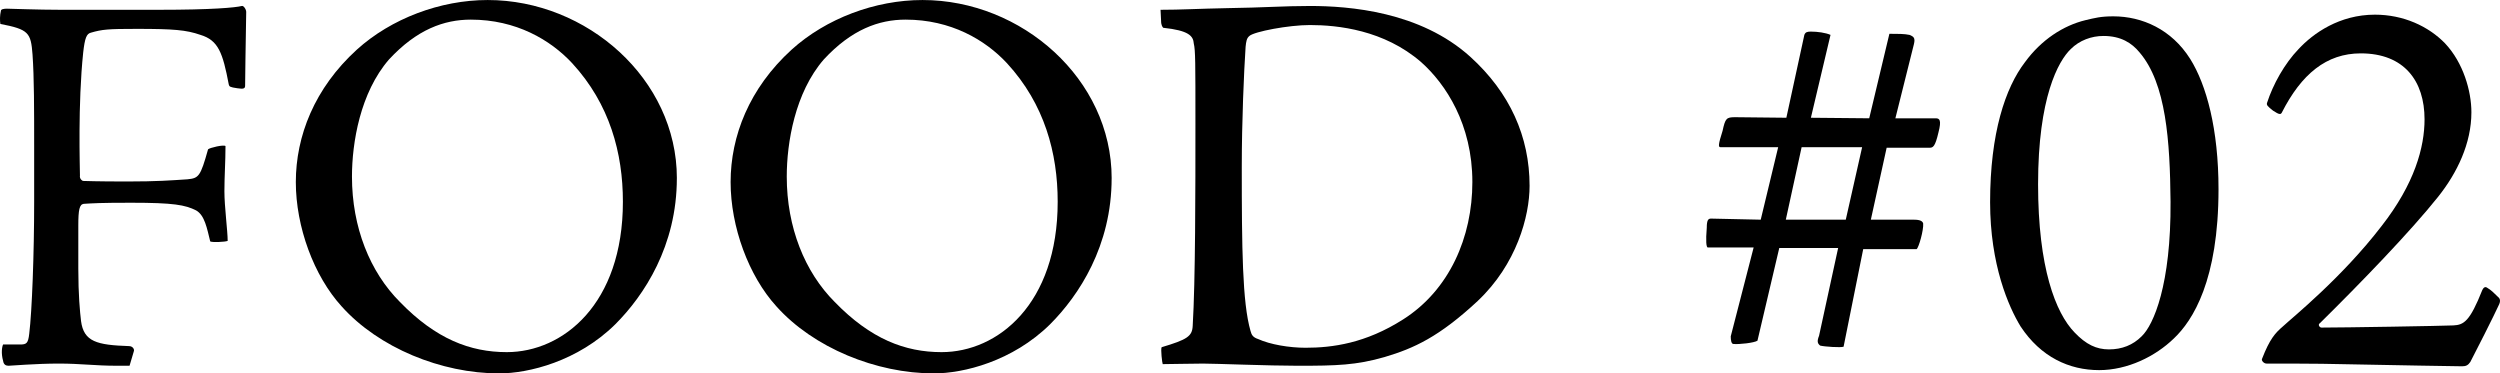
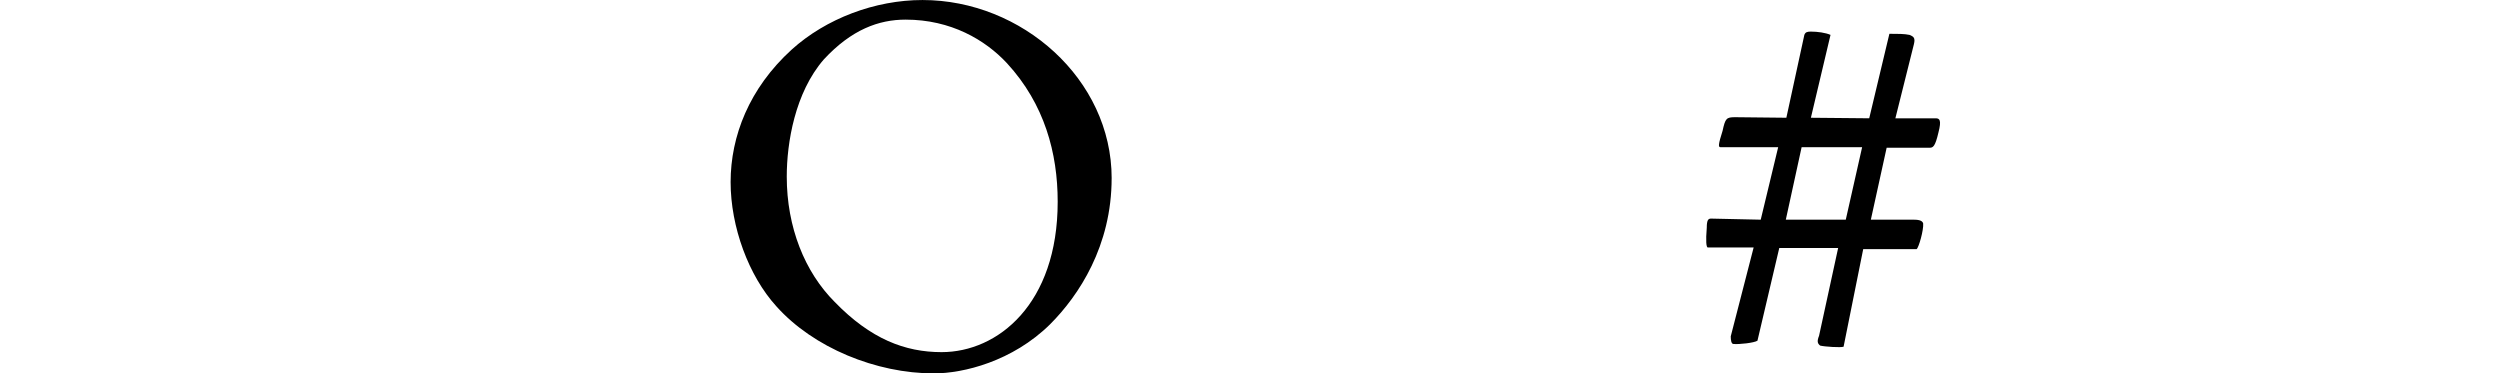
<svg xmlns="http://www.w3.org/2000/svg" id="_レイヤー_2" data-name="レイヤー_2" width="137.583" height="20.549" viewBox="0 0 137.583 20.549">
  <g id="_レイヤー_1-2" data-name="レイヤー_1">
    <g>
-       <path d="M1.1,18.959c.36,0,.45-.061.51-.601.15-1.229.27-4.379.27-7.259v-3c0-2.07,0-3.84-.09-5.101-.09-1.199-.21-1.38-1.77-1.68-.03-.18-.03-.479.03-.72,0-.09.15-.12.33-.12.21,0,1.71.061,2.94.061h5.43c2.91,0,4.2-.12,4.56-.21.09-.03.24.18.24.329-.03,2.16-.06,3.33-.06,4.05,0,.15-.06.21-.42.15-.42-.06-.45-.09-.48-.21-.33-1.74-.57-2.43-1.56-2.729-.78-.271-1.47-.33-3.51-.33-1.59,0-1.89.029-2.52.21-.24.06-.33.3-.42,1.08-.3,2.85-.18,6.39-.18,6.779-.03.18.12.3.18.3.15,0,.66.03,2.43.03,1.62,0,2.4-.06,3.3-.12.63-.06.72-.15,1.14-1.649.09-.091.87-.271.96-.181,0,.87-.06,1.65-.06,2.49s.18,2.189.18,2.729c-.15.061-.84.09-.96.03-.18-.72-.3-1.439-.78-1.71-.6-.3-1.23-.42-3.57-.42-1.74,0-2.1.03-2.61.06-.24.03-.3.33-.3,1.2v2.37c0,1.439.09,2.37.15,2.88.15,1.14.87,1.32,2.64,1.38.21,0,.3.18.27.27l-.24.811h-.69c-1.23,0-1.98-.12-3.209-.12s-2.64.12-2.76.12c-.15,0-.27-.061-.3-.271-.12-.42-.06-.779,0-.899h.93Z" />
-       <path d="M37.249,9.81c0,3.72-1.8,6.449-3.39,8.039-2.07,2.04-4.77,2.7-6.39,2.7-3.18,0-6.63-1.41-8.669-3.689-1.53-1.681-2.52-4.38-2.52-6.84,0-2.521,1.02-5.16,3.36-7.29,1.89-1.71,4.59-2.729,7.2-2.729,5.459,0,10.41,4.35,10.41,9.81ZM21.41,3.27c-1.59,1.83-2.04,4.59-2.04,6.449,0,2.79.99,5.25,2.64,6.9,1.98,2.04,3.87,2.76,5.88,2.76,3.09,0,6.39-2.64,6.39-8.279,0-2.67-.72-5.37-2.79-7.62-1.2-1.29-3.09-2.4-5.58-2.4-1.47,0-2.97.54-4.5,2.19Z" />
      <path d="M61.177,9.81c0,3.72-1.8,6.449-3.39,8.039-2.07,2.04-4.77,2.7-6.39,2.7-3.18,0-6.63-1.41-8.669-3.689-1.53-1.681-2.52-4.38-2.52-6.84,0-2.521,1.02-5.16,3.36-7.29,1.89-1.71,4.59-2.729,7.2-2.729,5.459,0,10.41,4.35,10.41,9.81ZM45.338,3.27c-1.59,1.83-2.04,4.59-2.04,6.449,0,2.79.99,5.25,2.64,6.9,1.98,2.04,3.87,2.76,5.88,2.76,3.09,0,6.39-2.64,6.39-8.279,0-2.67-.72-5.37-2.79-7.62-1.2-1.29-3.09-2.4-5.58-2.4-1.47,0-2.97.54-4.5,2.19Z" />
-       <path d="M81.328,16.559c-2.13,1.98-3.51,2.61-5.13,3.09-1.56.45-2.64.48-4.77.48-1.59,0-4.56-.12-5.22-.12s-1.77.03-2.22.03c-.03-.061-.12-.811-.06-.931,1.41-.42,1.68-.6,1.71-1.17.15-2.489.15-7.499.15-11.129,0-3.36,0-4.05-.09-4.41-.03-.42-.27-.72-1.68-.87-.03-.029-.12-.12-.12-.39l-.03-.6c1.11,0,2.1-.061,3.66-.091,2.04-.029,3.12-.119,4.56-.119,2.16,0,6.06.3,8.82,2.789,2.19,1.98,3.27,4.41,3.27,7.11,0,1.68-.72,4.319-2.85,6.329ZM68.759,1.979c-.15.12-.18.3-.21.6-.09,1.351-.21,4.11-.21,6.601,0,4.47.03,7.469.48,9.029.06.24.15.359.42.45.66.3,1.71.479,2.61.479,1.47,0,3.3-.24,5.37-1.56,2.55-1.62,3.81-4.53,3.81-7.56,0-3.181-1.47-5.4-2.82-6.6-2.04-1.771-4.589-2.04-6.12-2.04-1.17,0-3.06.359-3.33.6Z" />
      <path d="M94.679,8.1c-.12,0-.12-.15.12-.9.15-.689.21-.75.69-.75l2.82.03.99-4.56c.06-.15.15-.181.36-.181.36,0,.81.061,1.08.181l-1.08,4.56,3.21.03,1.11-4.65c.45,0,.84,0,1.11.061.21.09.33.149.24.51l-1.02,4.08h2.22c.21,0,.33.09.15.779-.18.78-.3.84-.48.84h-2.37l-.87,3.96h2.37c.36,0,.48.09.51.21.03.36-.24,1.32-.36,1.41h-2.94l-1.08,5.37c-.15.06-1.05,0-1.29-.061-.15-.12-.18-.239-.06-.54l1.05-4.829h-3.24l-1.2,5.1c-.18.12-1.02.21-1.32.18-.12,0-.15-.21-.15-.42l1.26-4.89h-2.52c-.09,0-.12-.36-.06-1.08,0-.45.09-.51.24-.51l2.73.06.96-3.989h-3.18ZM98.279,12.089h3.3l.9-3.989h-3.33l-.87,3.989Z" />
-       <path d="M120.532,3.239c.9,1.44,1.56,3.87,1.56,7.17,0,5.01-1.41,7.229-2.46,8.22-1.02.99-2.55,1.74-4.11,1.74-1.65,0-3.21-.721-4.32-2.4-.66-1.08-1.68-3.39-1.68-6.84,0-3.81.84-6.3,1.92-7.709.9-1.23,2.1-2.011,3.33-2.311.51-.12.84-.21,1.53-.21,1.59,0,3.209.72,4.229,2.34ZM113.962,2.699c-.69.66-1.8,2.67-1.8,7.44,0,4.589.96,7.079,2.01,8.159.63.66,1.2.93,1.89.93.72,0,1.32-.239,1.8-.72.66-.63,1.62-2.85,1.59-7.409-.03-3.33-.24-6.51-1.71-8.22-.42-.511-1.02-.9-1.98-.9-.66,0-1.32.24-1.8.72Z" />
-       <path d="M134.569,2.399c.99,1.05,1.44,2.61,1.44,3.78,0,1.71-.78,3.329-1.83,4.649-1.53,1.92-4.229,4.71-6.509,6.96-.12.06-.03.24.09.24,1.2,0,6.689-.091,7.26-.12.57-.03.9-.21,1.59-1.95.06-.12.15-.21.27-.12.21.12.39.3.57.48.12.09.18.21.09.42-.21.479-1.44,2.909-1.59,3.18-.12.18-.24.24-.45.24-.42,0-3.63-.061-6.75-.12-.99-.03-3.54-.03-4.02-.03-.15,0-.3-.18-.24-.27.42-1.08.72-1.41,1.14-1.771.51-.479,3.24-2.67,5.43-5.52,1.83-2.34,2.37-4.35,2.37-5.88,0-2.1-1.11-3.63-3.51-3.63-1.89,0-3.27,1.14-4.35,3.27-.06.091-.12.12-.48-.119-.3-.24-.36-.301-.33-.421.33-1.02.96-2.159,1.74-2.97.81-.87,2.25-1.89,4.2-1.89,1.56,0,2.94.63,3.87,1.59Z" />
+       <path d="M134.569,2.399Z" />
    </g>
  </g>
</svg>